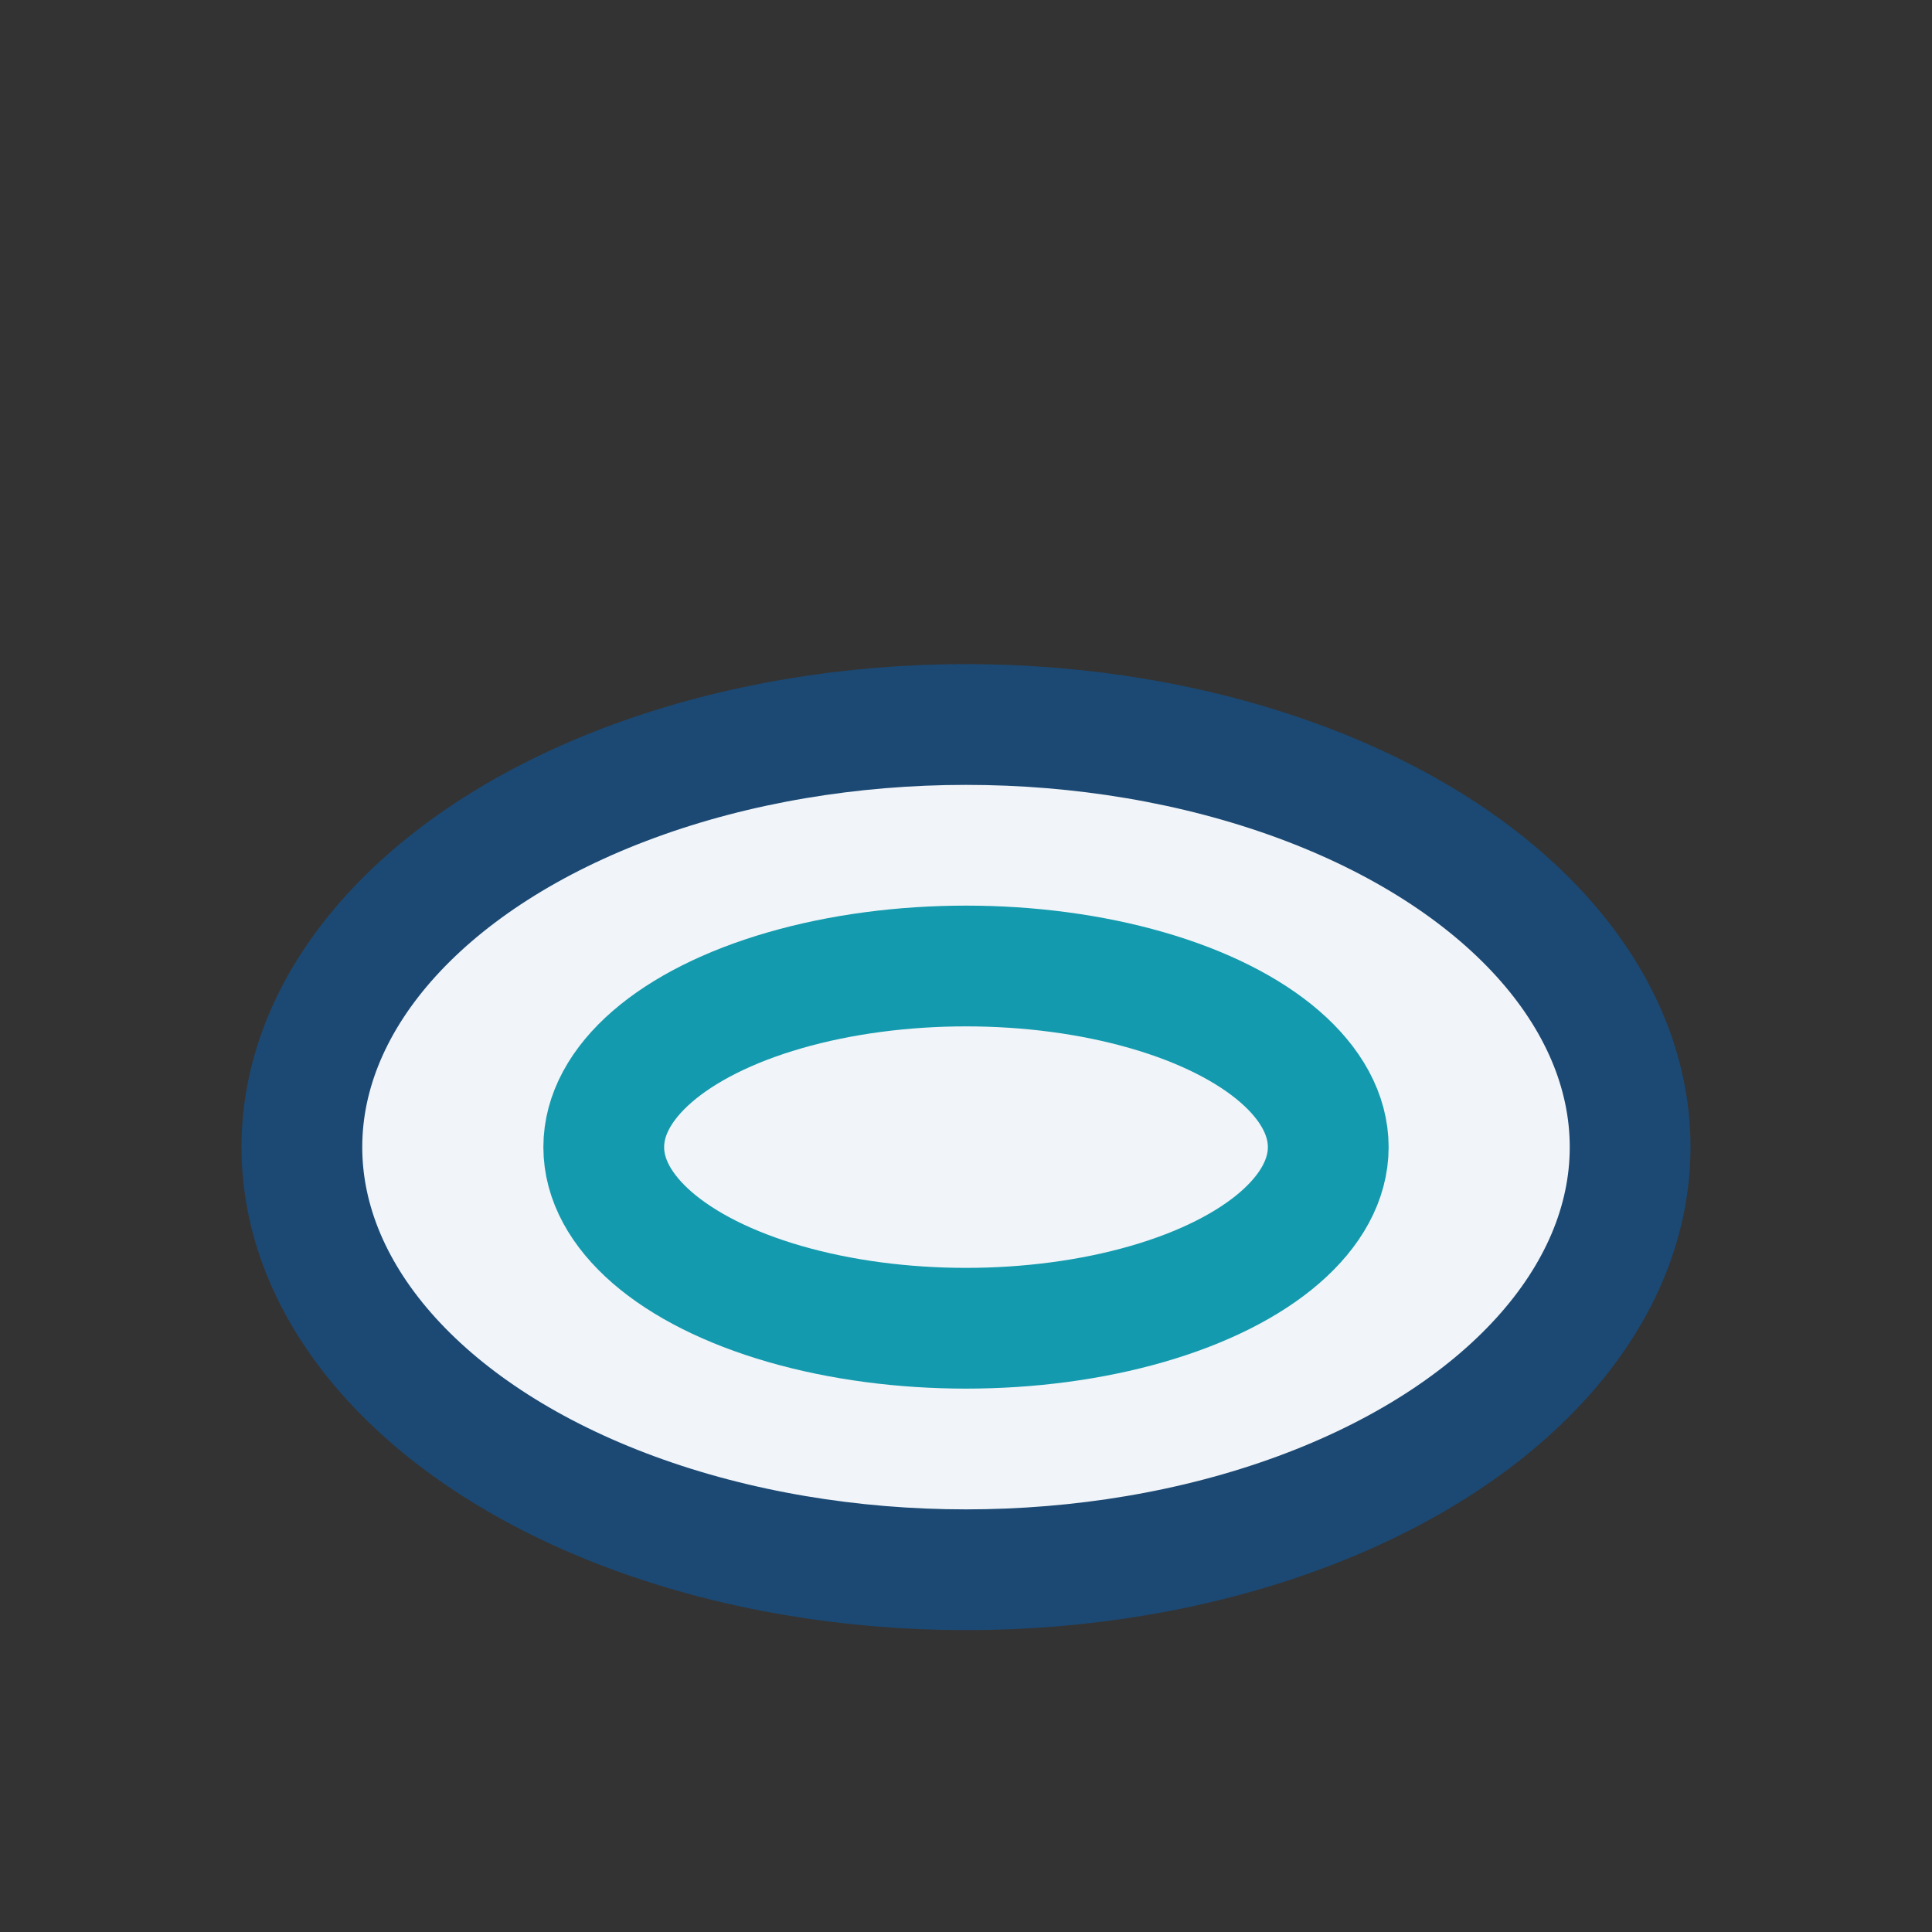
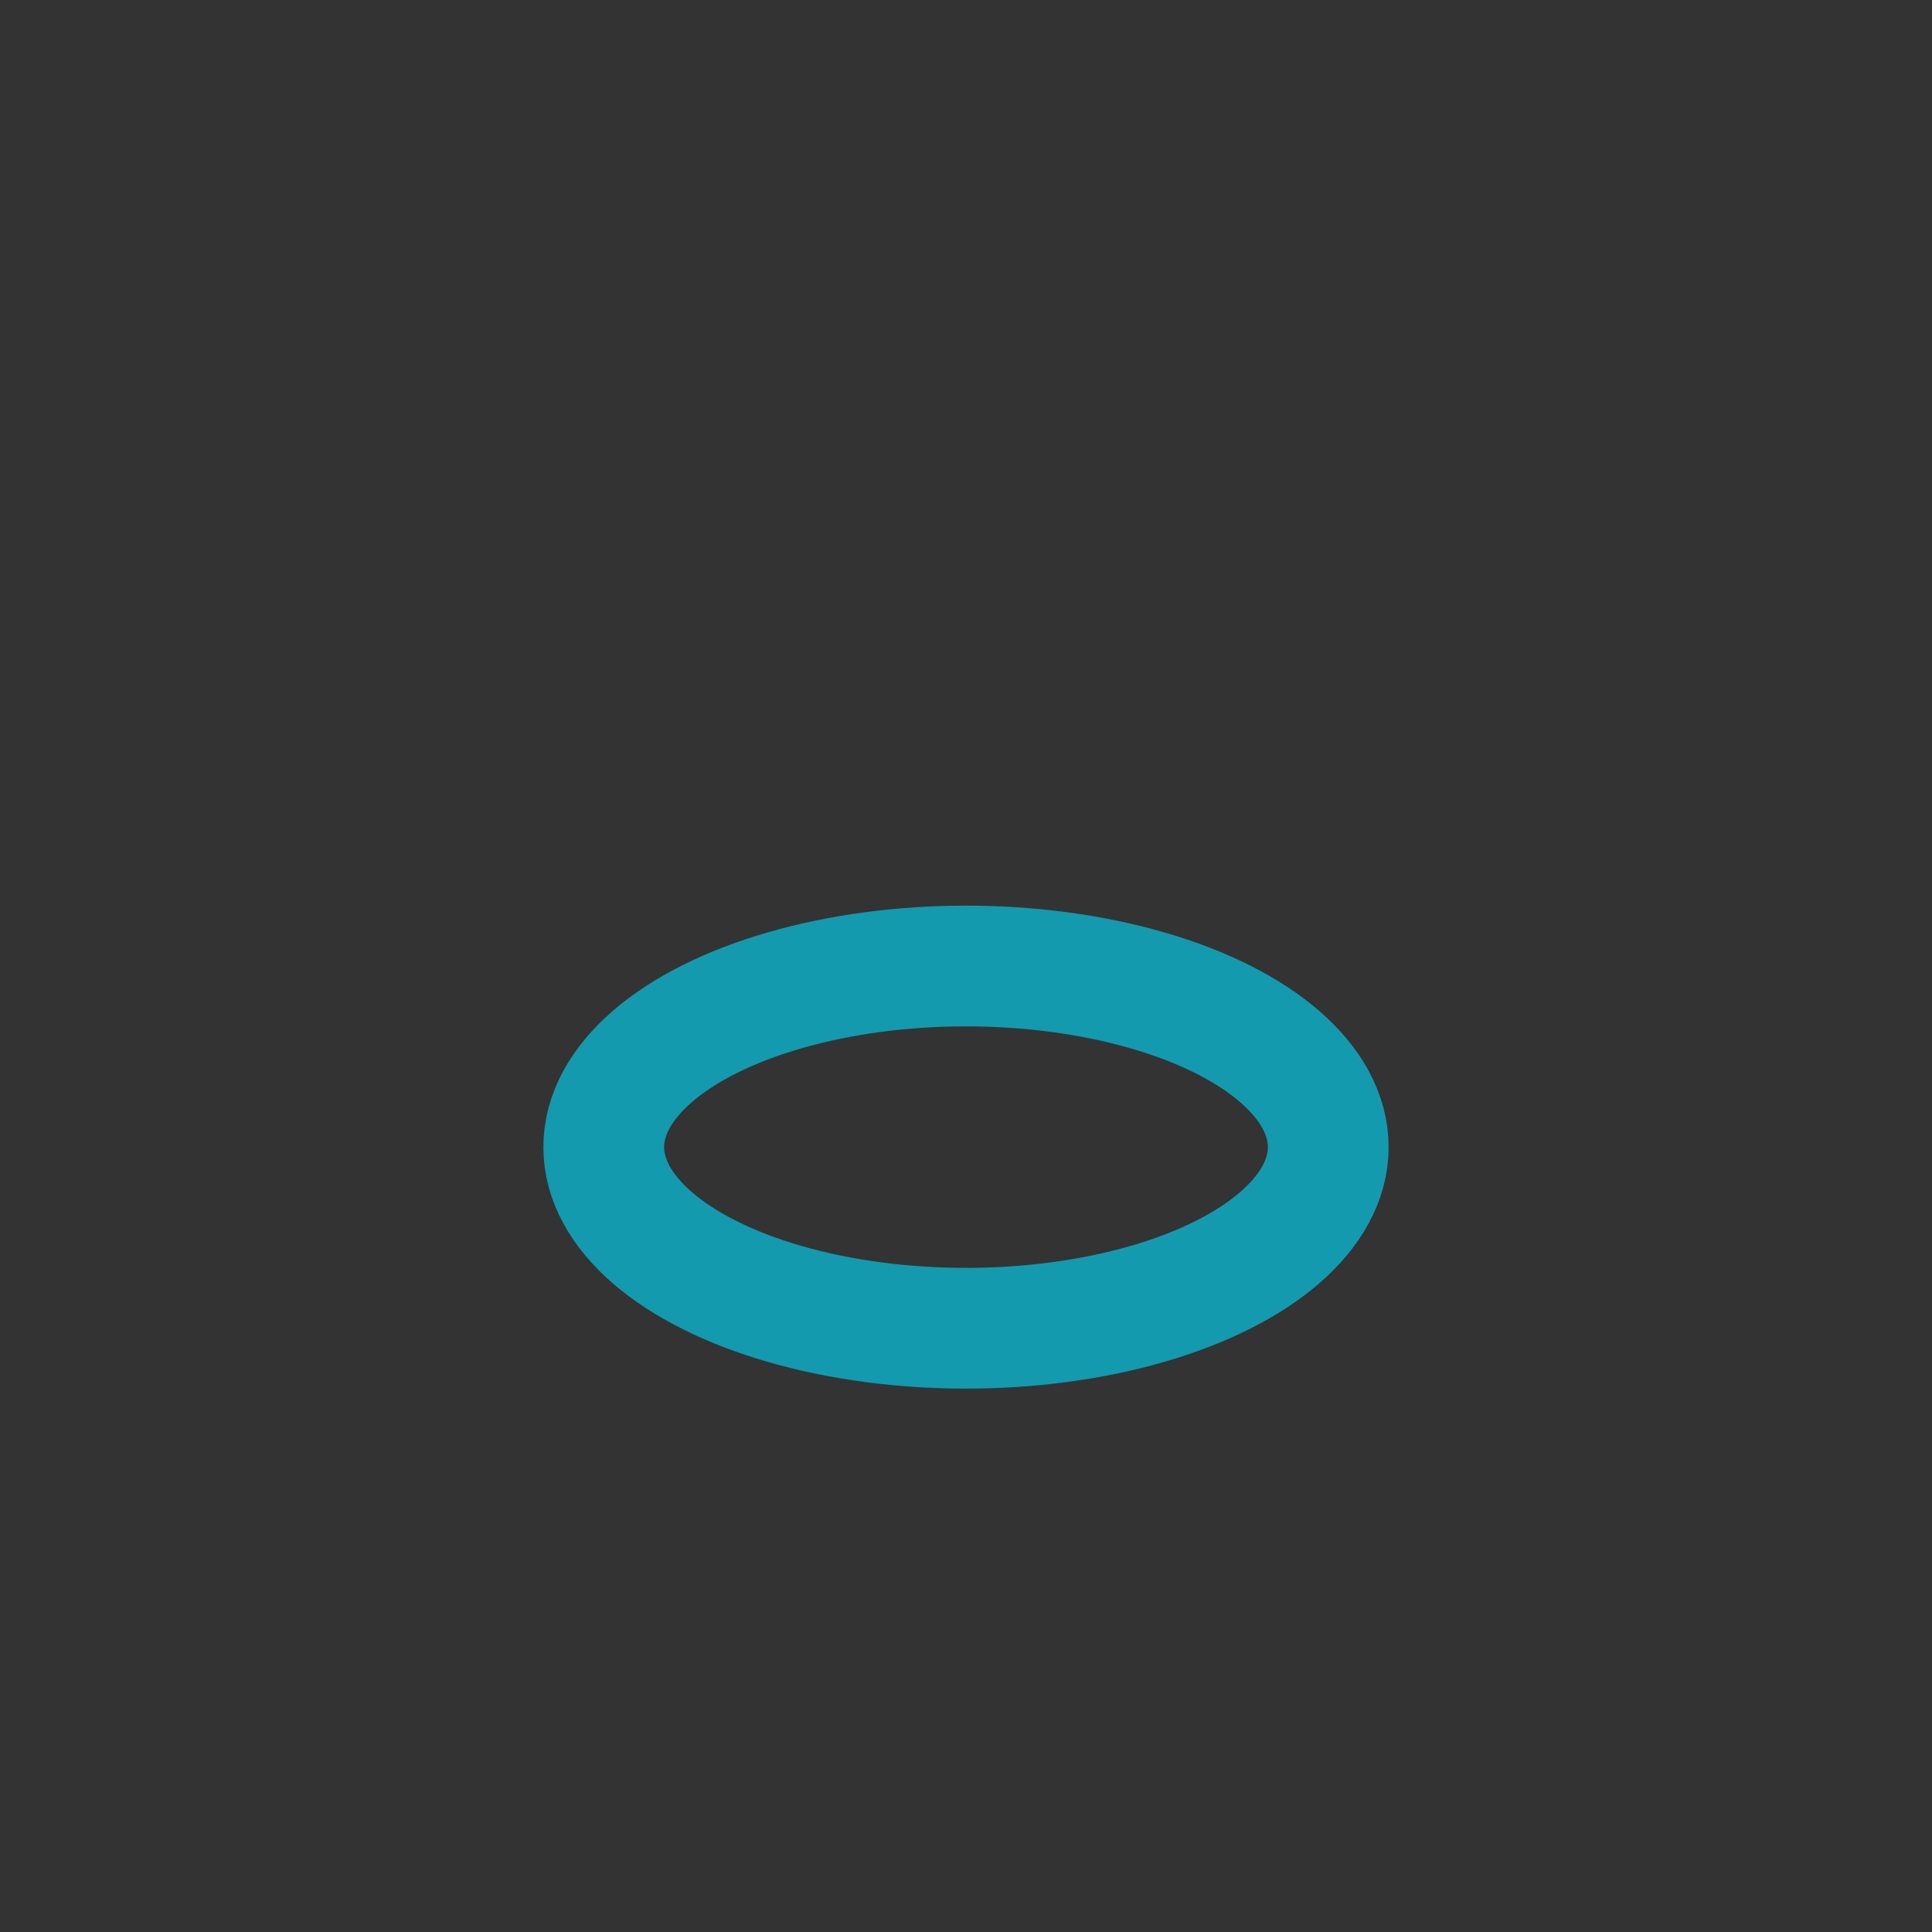
<svg xmlns="http://www.w3.org/2000/svg" width="32" height="32" viewBox="0 0 32 32">
  <rect x="0" y="0" width="32" height="32" fill="#333333" stroke="none" />
-   <ellipse cx="16" cy="19" rx="11" ry="7" fill="#F1F4F8" stroke="#1B4974" stroke-width="2" />
  <ellipse cx="16" cy="19" rx="6" ry="3" fill="none" stroke="#139AAE" stroke-width="2" />
</svg>